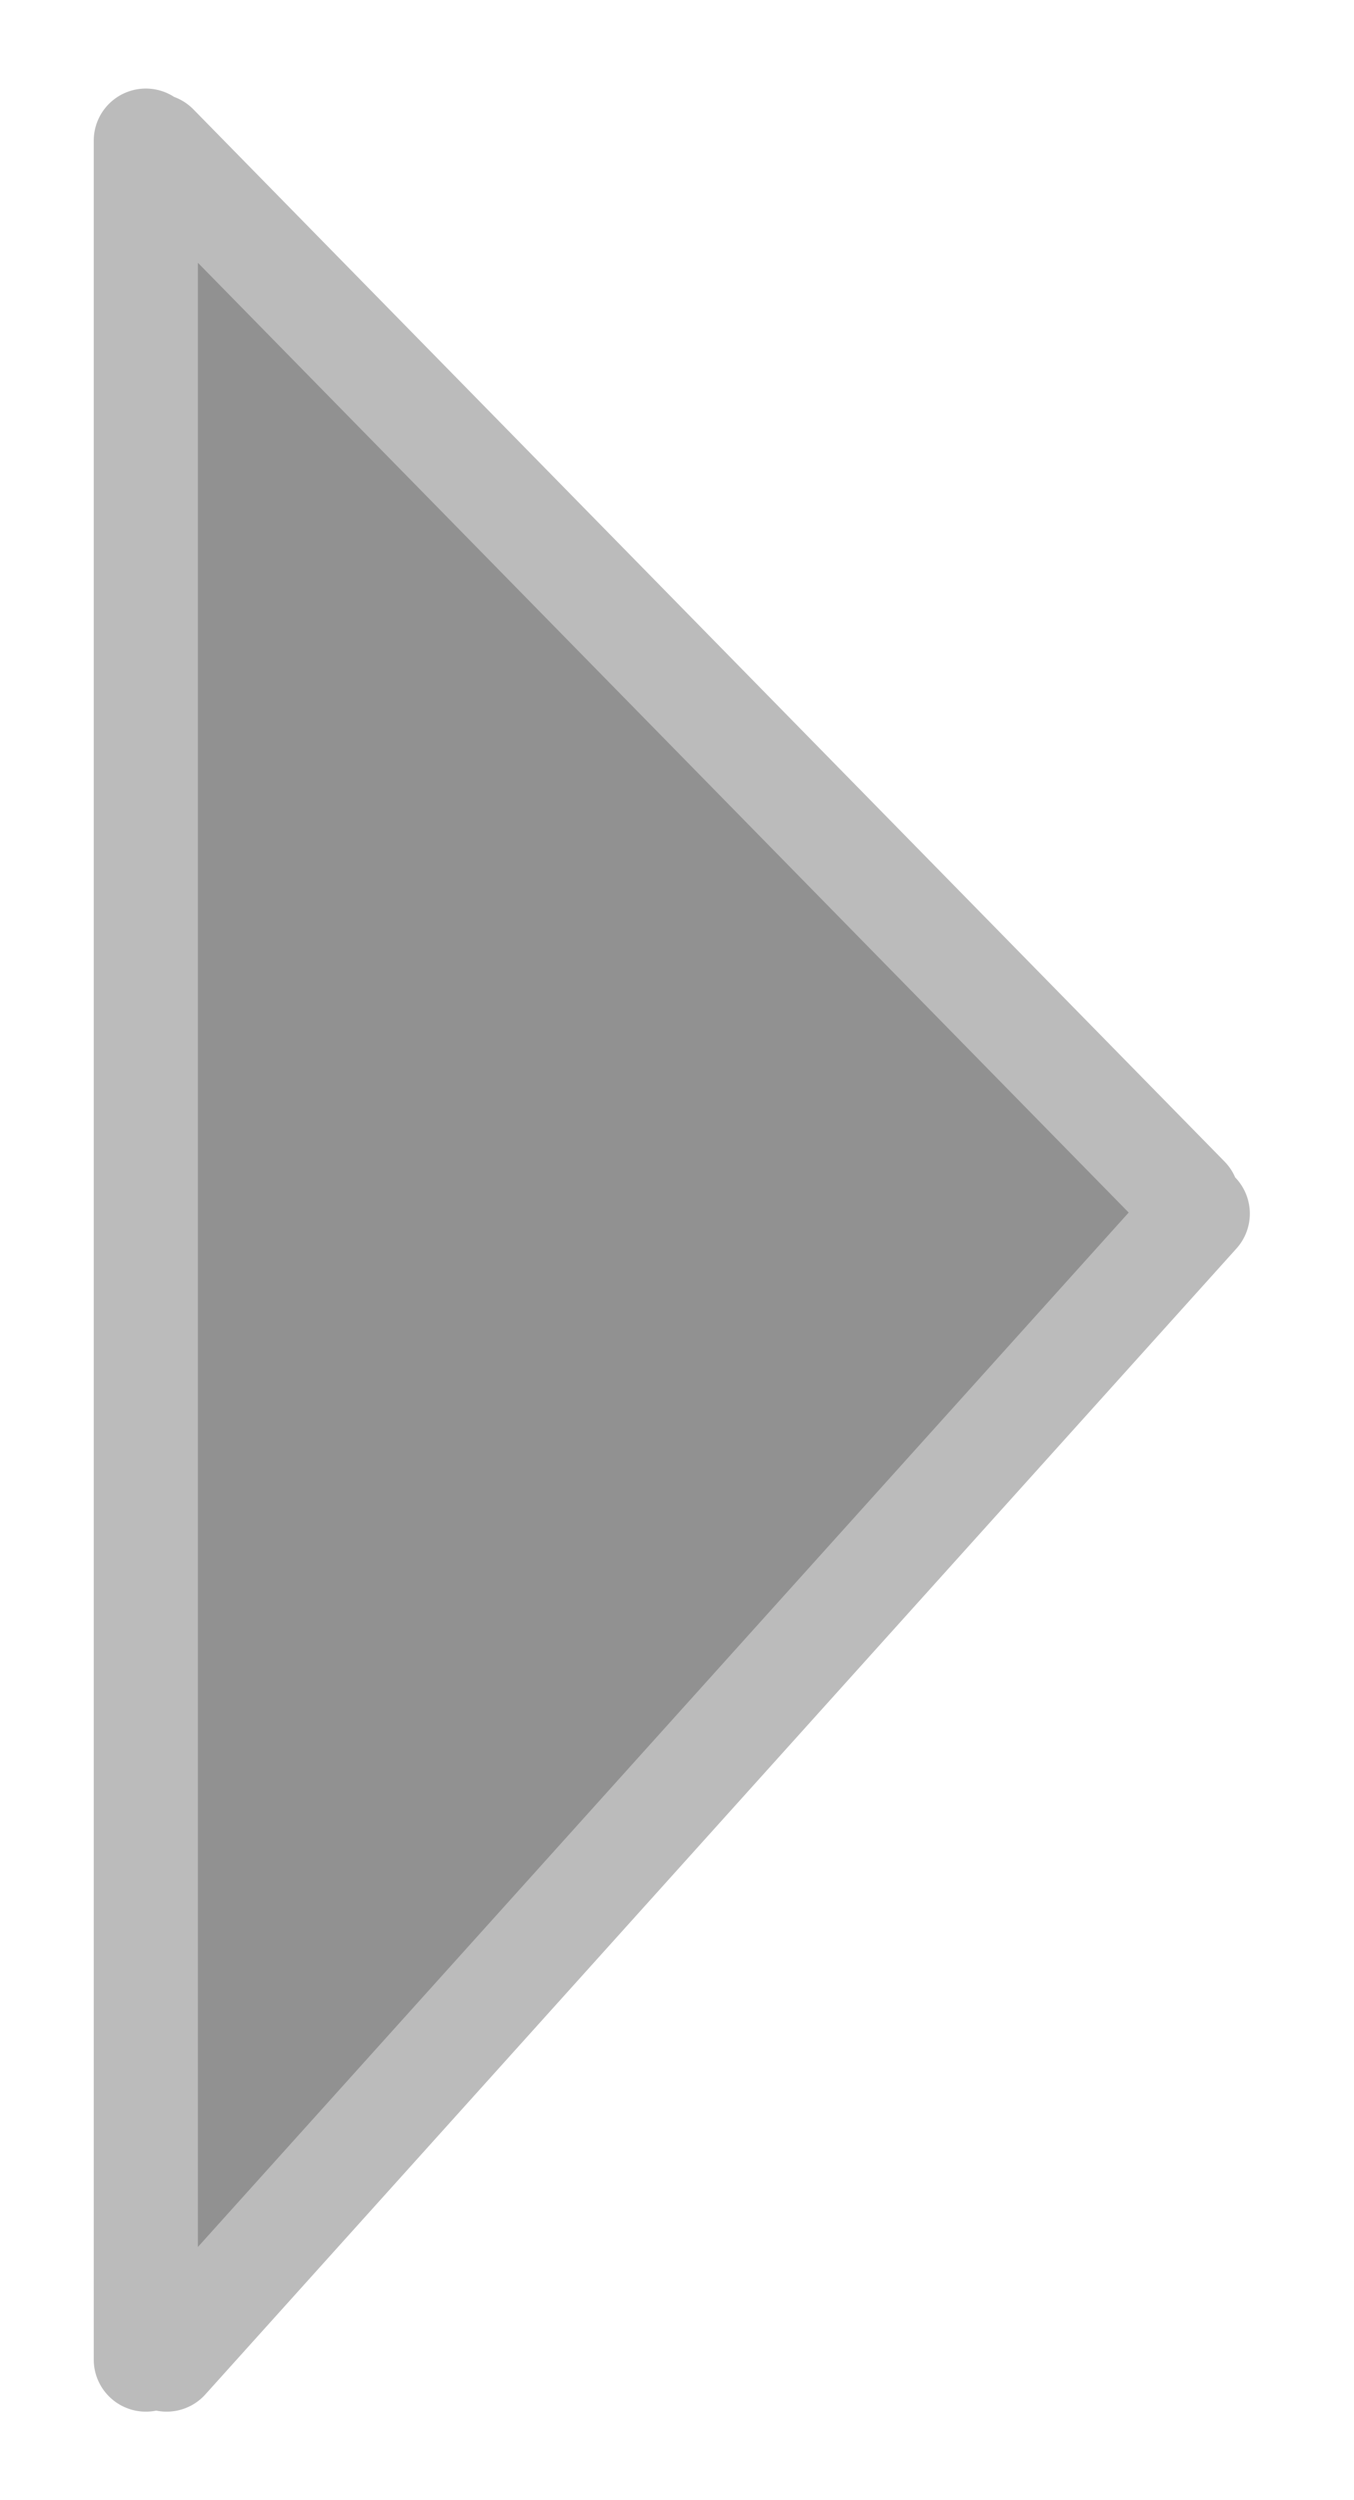
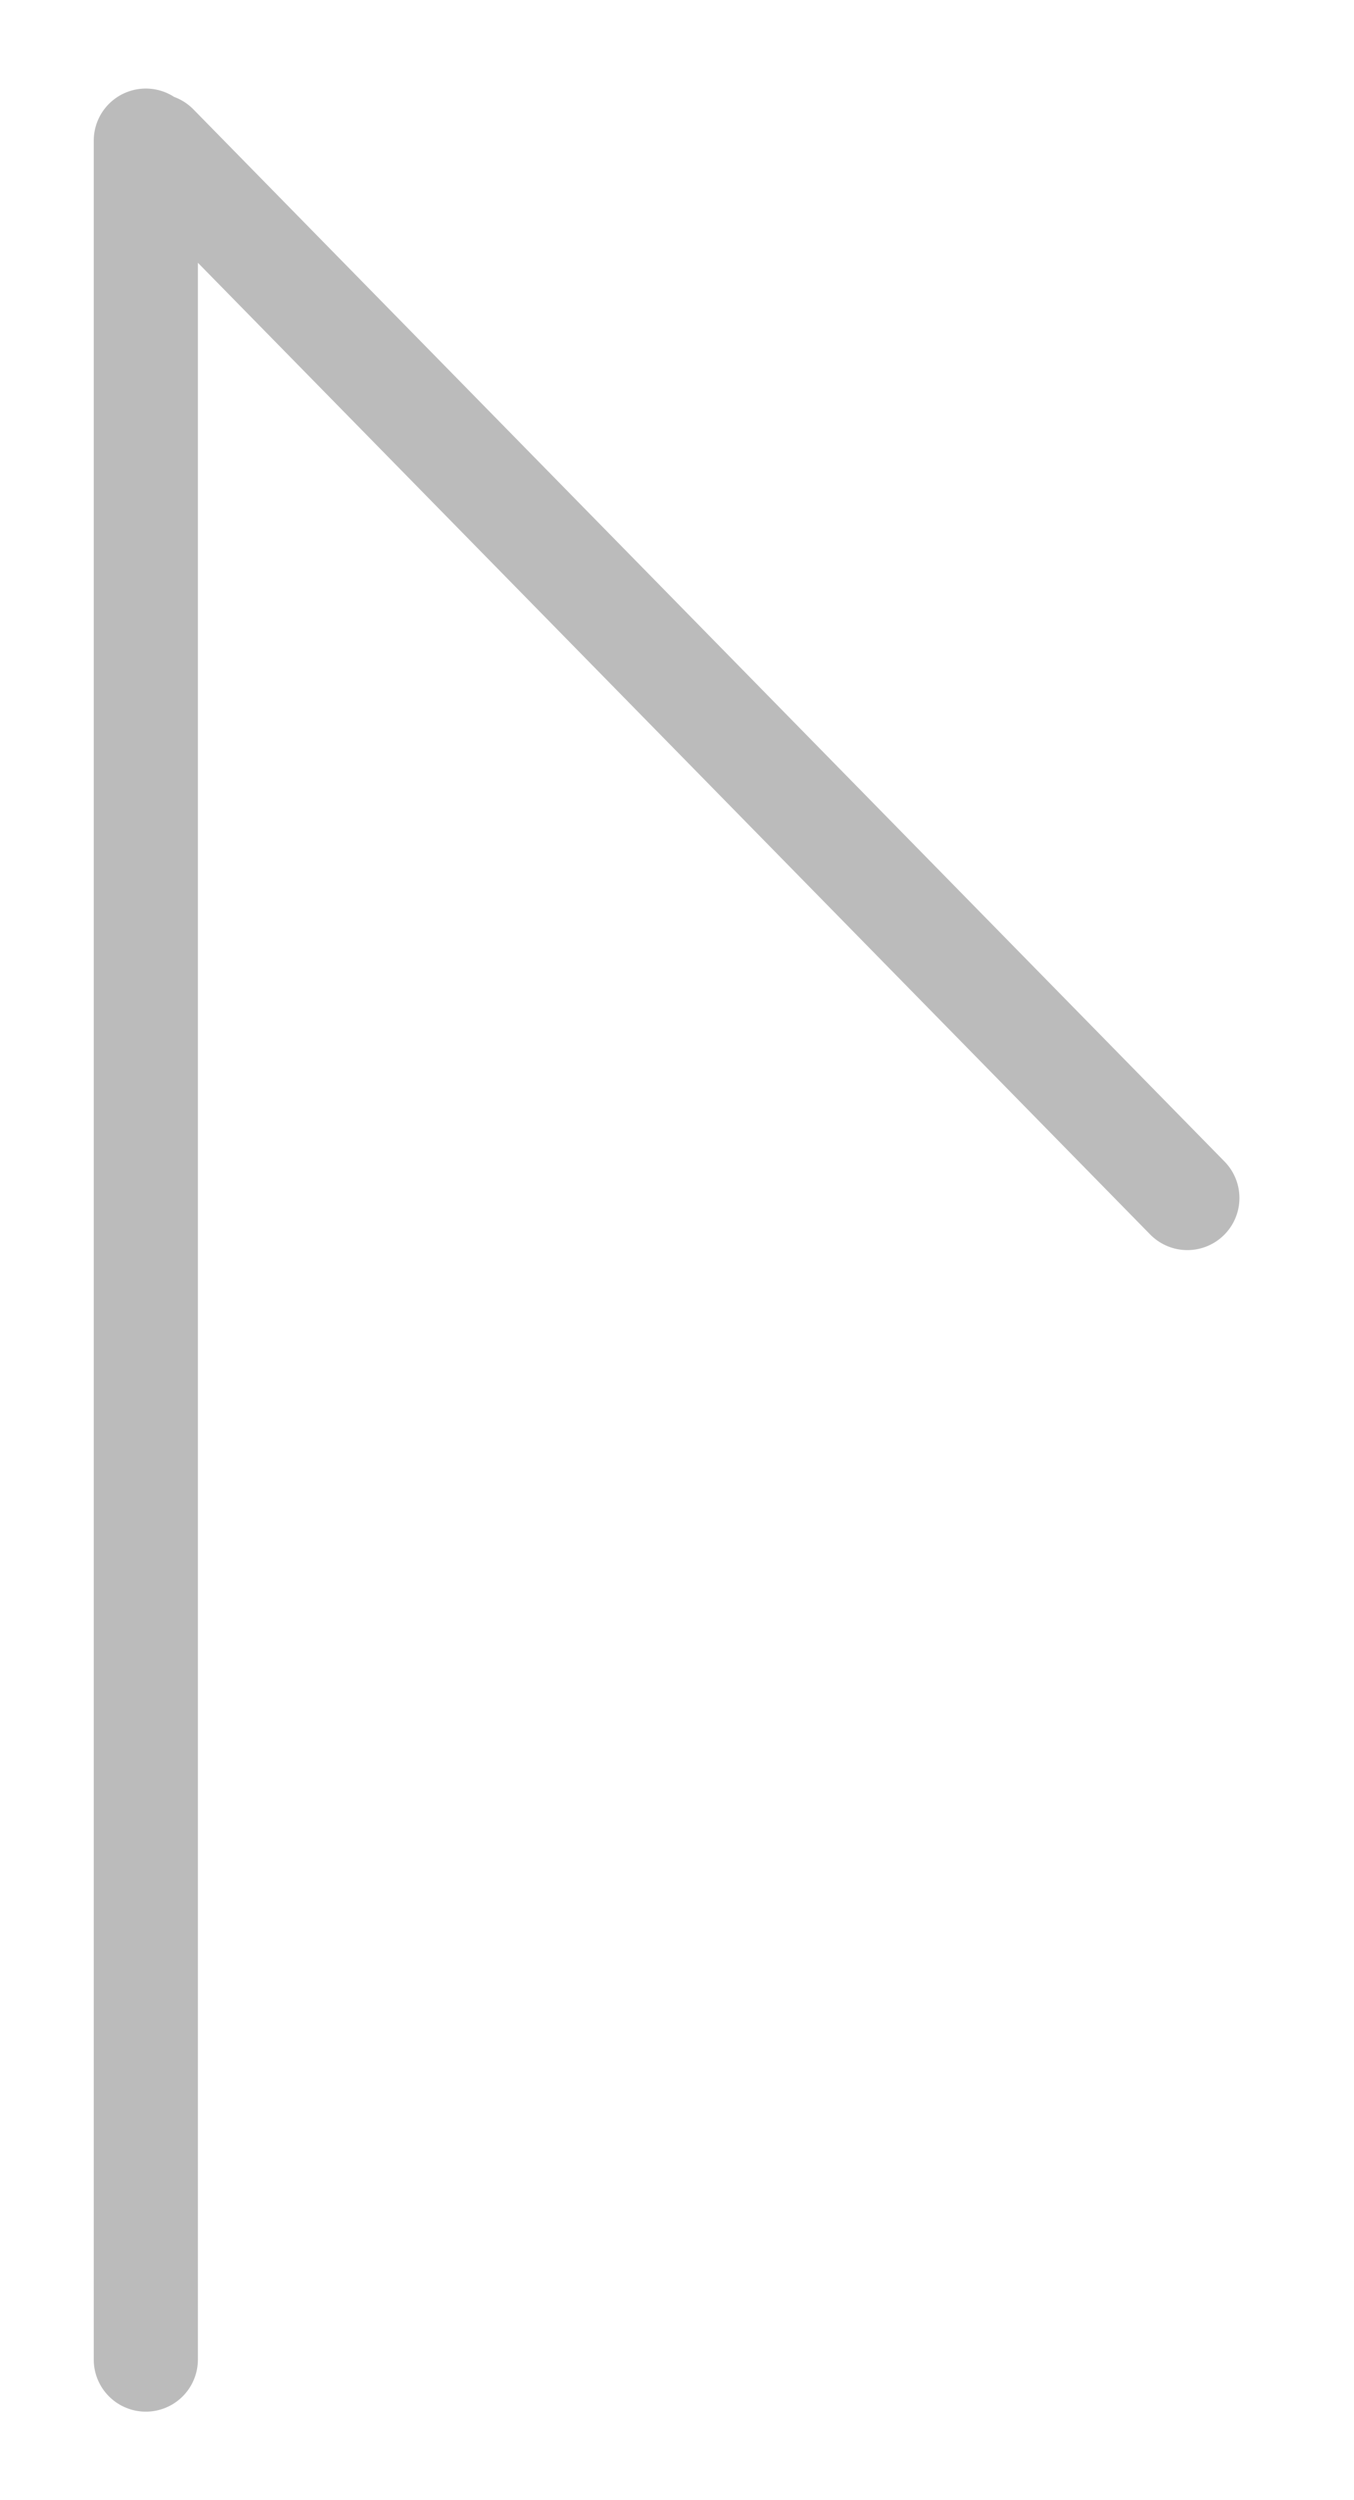
<svg xmlns="http://www.w3.org/2000/svg" height="24" width="13">
  <defs />
  <g>
-     <path d="M1.4 22.65 L1.4 1.4 1.5 1.4 11.4 11.5 11.5 11.65 1.6 22.65 1.4 22.65" fill="#919191" stroke="none" />
-     <path d="M1.4 1.35 L1.4 1.4 1.4 22.65 M1.6 22.65 L11.5 11.65 M11.4 11.5 L1.5 1.4" fill="none" stroke="#BBBBBB" stroke-linecap="round" stroke-linejoin="round" stroke-width="1" />
+     <path d="M1.4 1.35 L1.4 1.4 1.4 22.65 M1.6 22.65 M11.4 11.5 L1.5 1.4" fill="none" stroke="#BBBBBB" stroke-linecap="round" stroke-linejoin="round" stroke-width="1" />
  </g>
</svg>